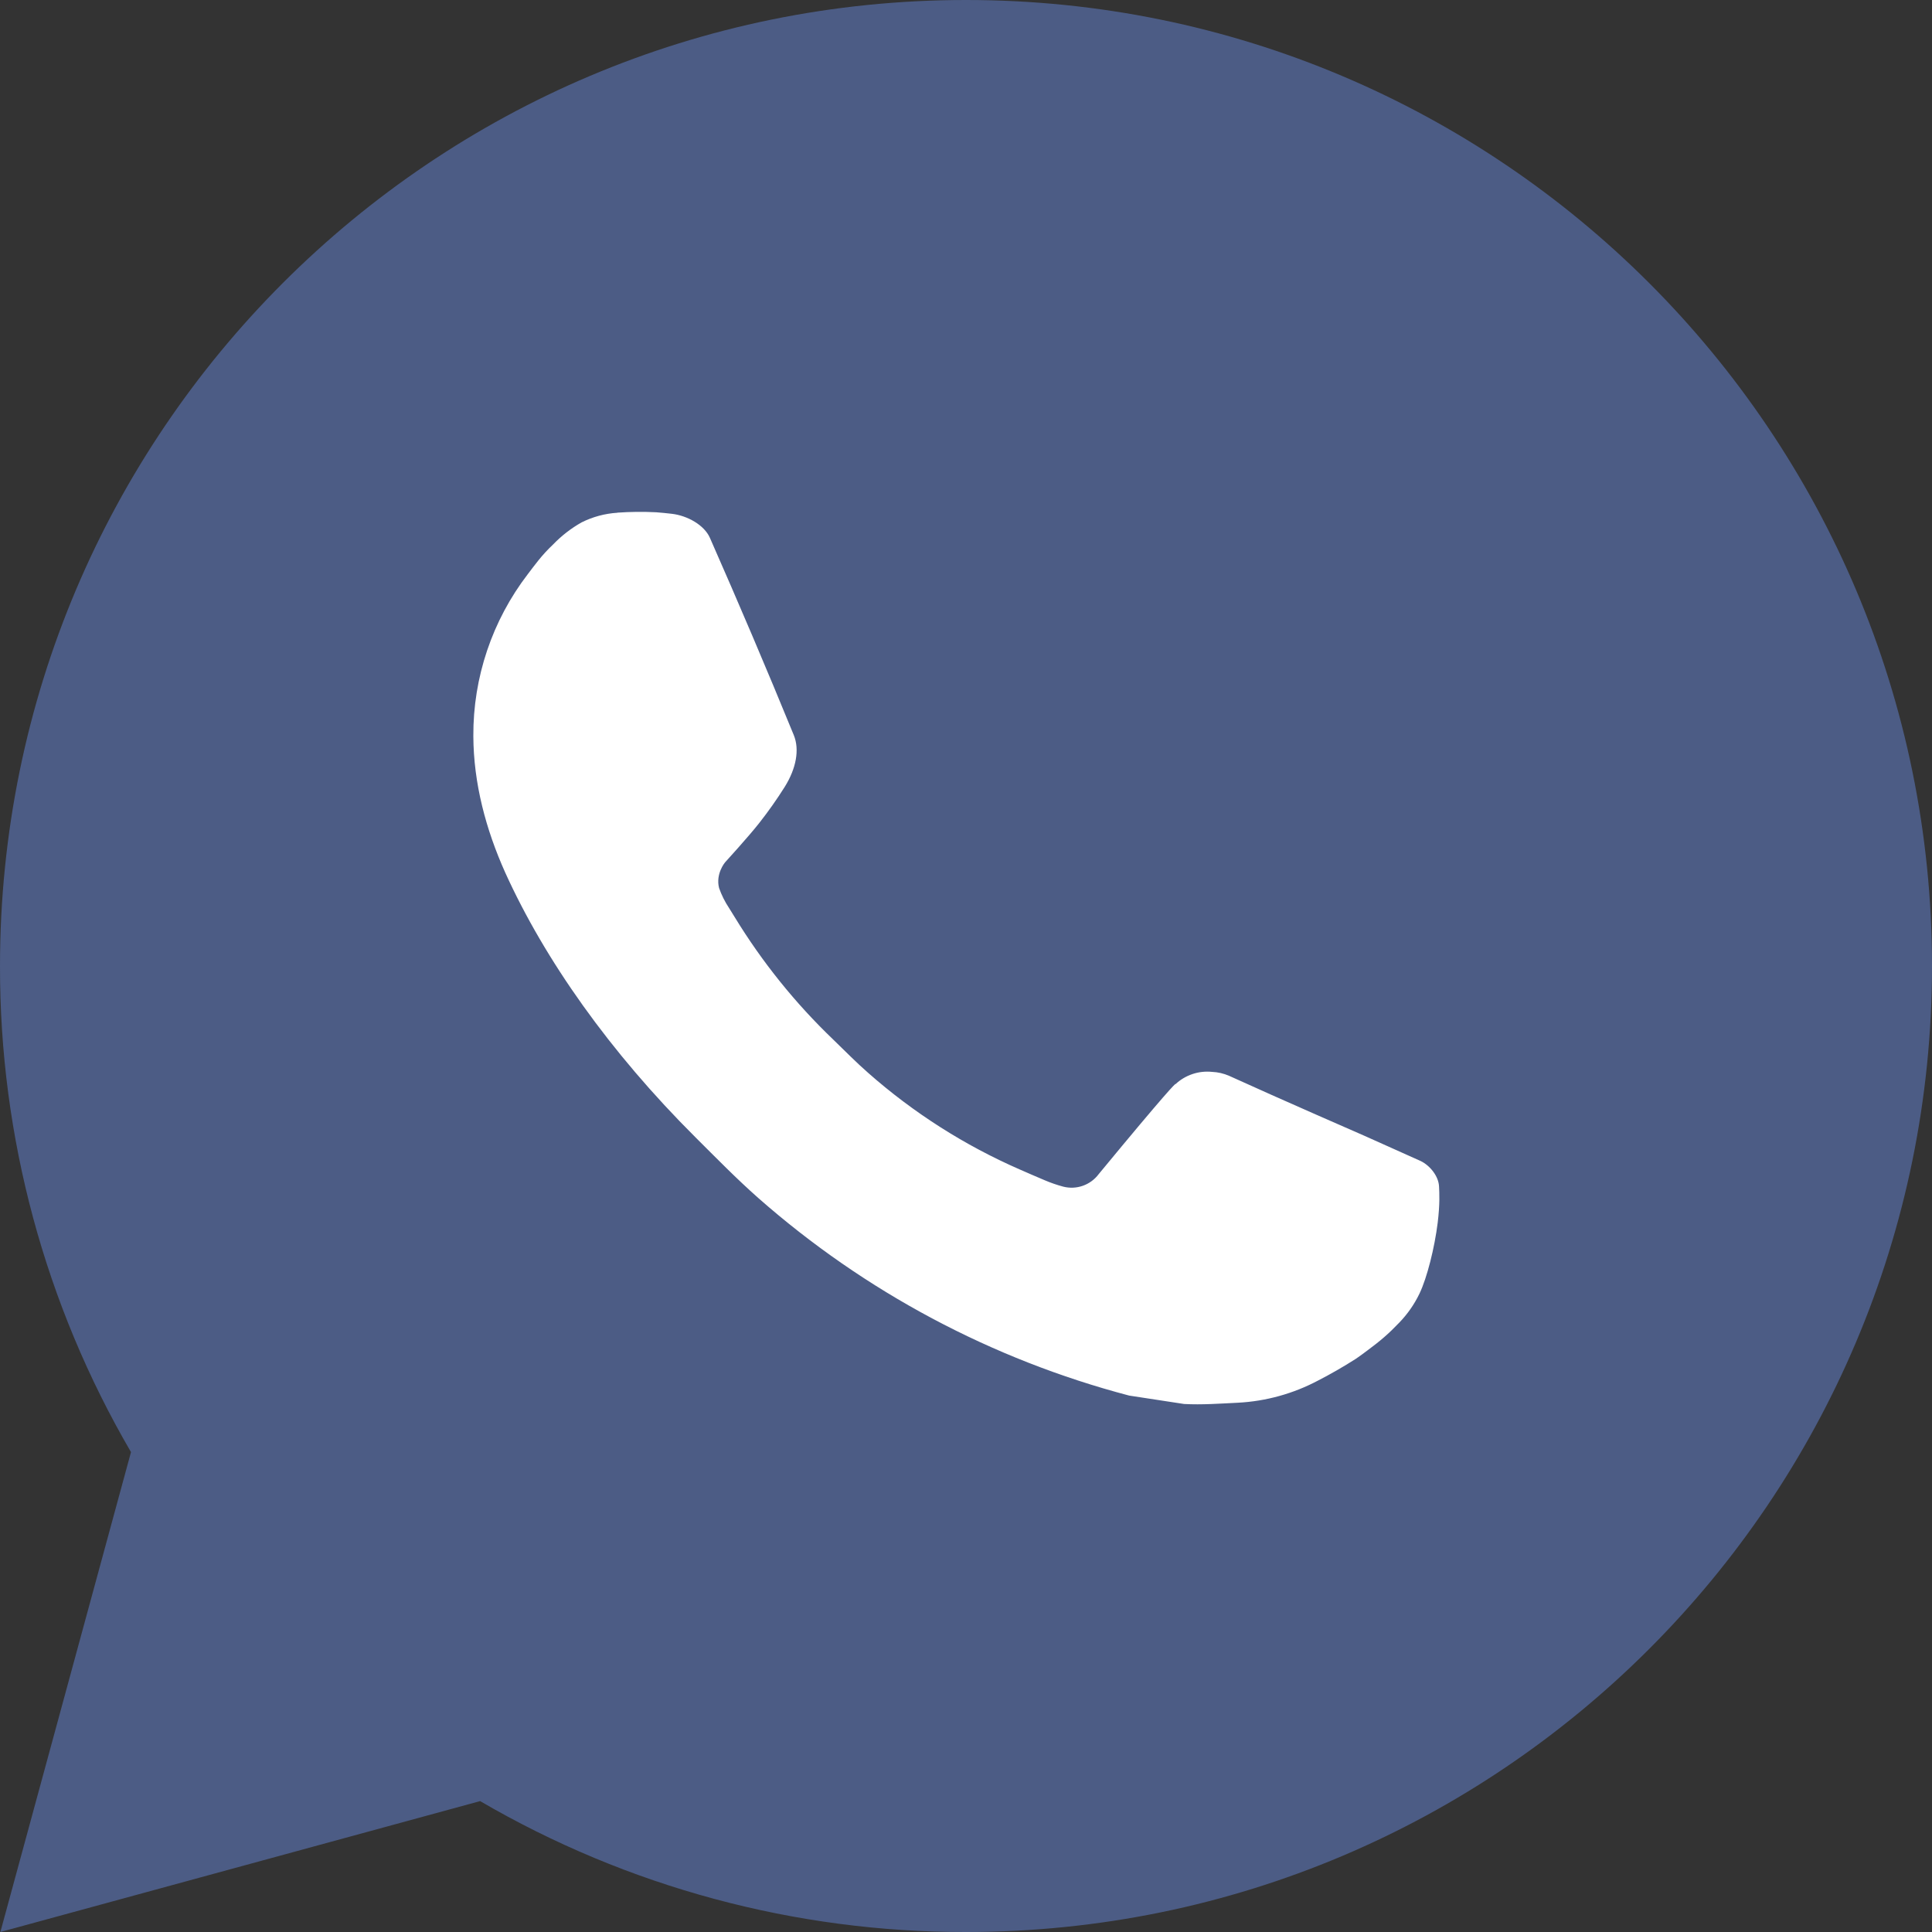
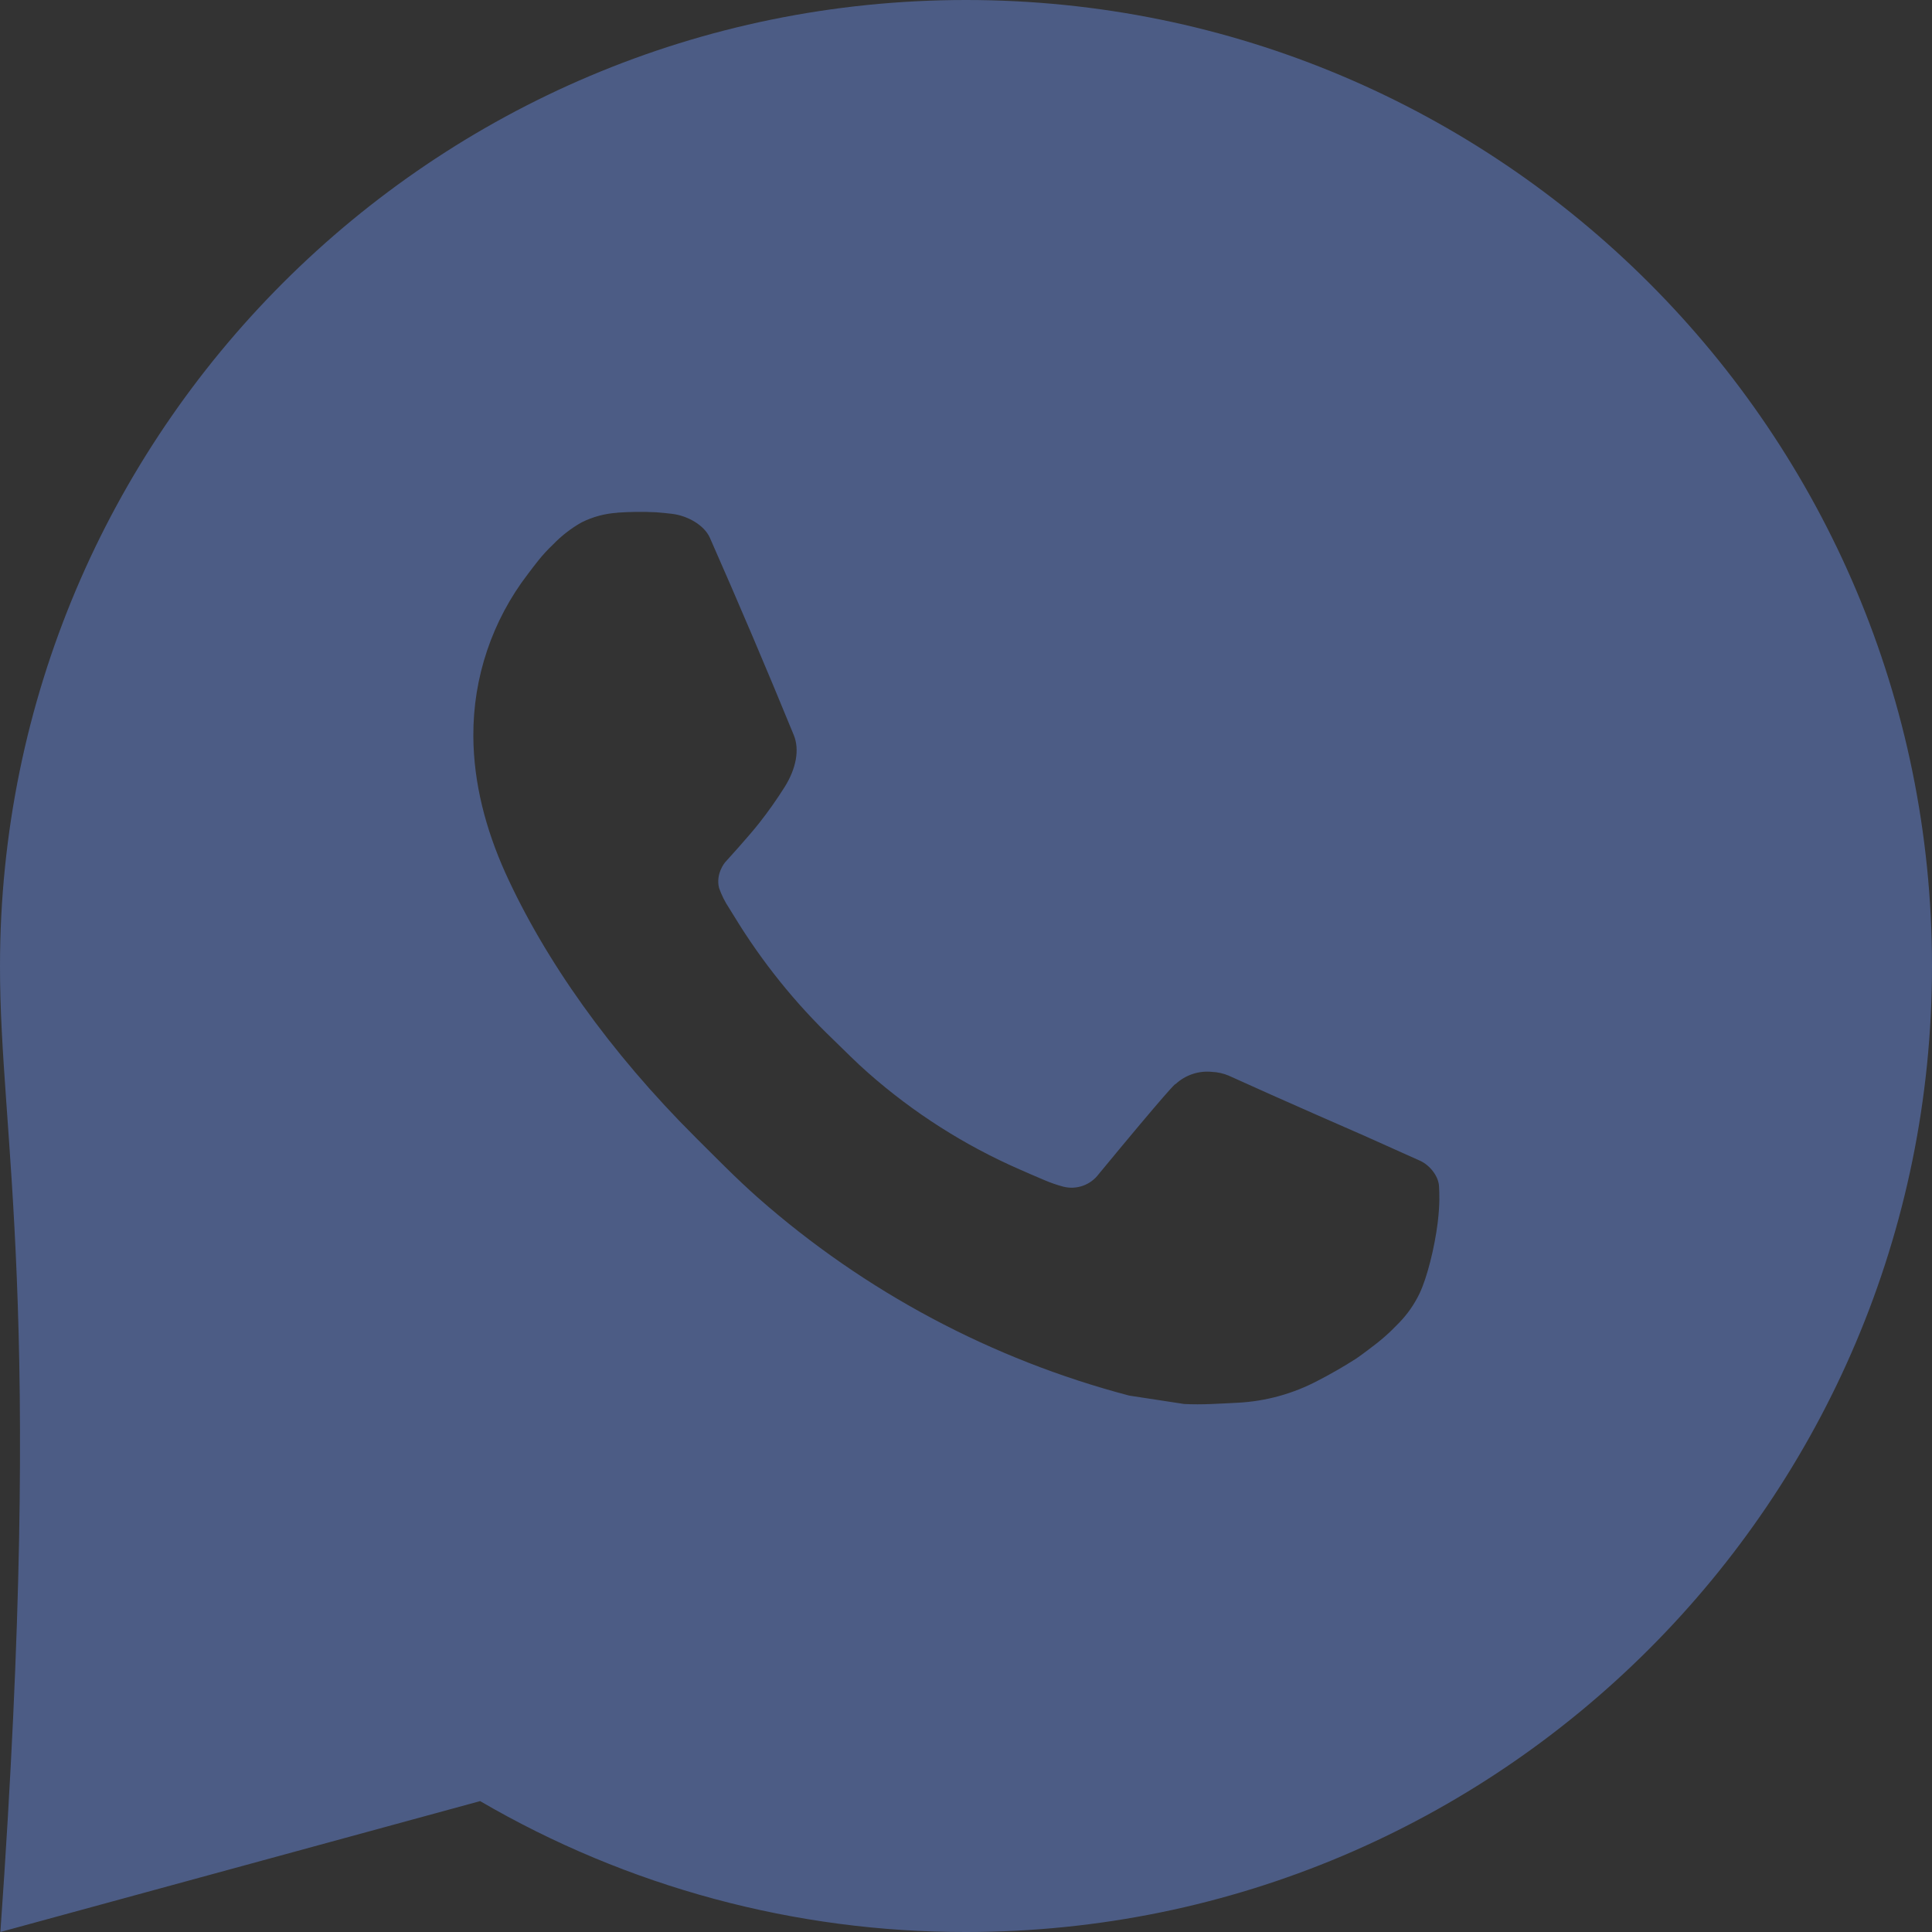
<svg xmlns="http://www.w3.org/2000/svg" width="117" height="117" viewBox="0 0 117 117" fill="none">
  <rect x="0" y="0" width="117" height="117" fill="#333333" stroke="none" />
-   <path d="M59 10C86.616 10 109 32.388 109 60C109 87.613 86.616 110 59 110C31.384 110 9 87.612 9 60C9 32.388 31.384 10 59 10Z" fill="white" />
-   <path d="M0.023 117L7.933 87.937C2.721 79.003 -0.017 68.843 7.85786e-05 58.5C7.85786e-05 26.19 26.191 0 58.5 0C90.81 0 117 26.19 117 58.5C117 90.809 90.81 117 58.5 117C48.162 117.017 38.005 114.281 29.075 109.073L0.023 117ZM37.387 31.052C36.632 31.099 35.894 31.298 35.217 31.637C34.583 31.996 34.003 32.445 33.497 32.971C32.795 33.632 32.397 34.205 31.97 34.761C29.808 37.575 28.645 41.029 28.665 44.577C28.677 47.444 29.426 50.234 30.596 52.843C32.988 58.12 36.925 63.706 42.126 68.884C43.378 70.13 44.6 71.382 45.917 72.546C52.371 78.229 60.063 82.327 68.381 84.515L71.709 85.024C72.792 85.082 73.874 85 74.962 84.948C76.666 84.86 78.329 84.398 79.835 83.597C80.601 83.202 81.349 82.772 82.076 82.309C82.076 82.309 82.327 82.146 82.807 81.783C83.597 81.198 84.082 80.783 84.737 80.098C85.223 79.595 85.644 79.004 85.966 78.332C86.422 77.378 86.878 75.559 87.066 74.043C87.206 72.885 87.165 72.253 87.147 71.861C87.124 71.235 86.603 70.586 86.036 70.311L82.631 68.784C82.631 68.784 77.542 66.567 74.435 65.151C74.108 65.009 73.757 64.927 73.4 64.912C73 64.871 72.595 64.915 72.214 65.044C71.832 65.172 71.483 65.38 71.189 65.654V65.643C71.159 65.643 70.767 65.976 66.538 71.101C66.295 71.427 65.961 71.674 65.577 71.809C65.194 71.945 64.779 71.963 64.385 71.861C64.004 71.759 63.631 71.63 63.268 71.475C62.542 71.171 62.291 71.054 61.794 70.838L61.764 70.826C58.418 69.365 55.319 67.391 52.58 64.976C51.843 64.332 51.158 63.63 50.456 62.952C48.155 60.748 46.149 58.254 44.489 55.534L44.144 54.978C43.896 54.605 43.696 54.202 43.547 53.779C43.325 52.919 43.904 52.229 43.904 52.229C43.904 52.229 45.326 50.673 45.987 49.83C46.537 49.13 47.051 48.402 47.525 47.648C48.216 46.537 48.432 45.396 48.069 44.513C46.431 40.511 44.735 36.527 42.992 32.573C42.647 31.789 41.623 31.227 40.693 31.116C40.377 31.081 40.061 31.046 39.745 31.023C38.959 30.983 38.172 30.991 37.387 31.046V31.052Z" fill="#4C5C85" />
+   <path d="M0.023 117C2.721 79.003 -0.017 68.843 7.85786e-05 58.5C7.85786e-05 26.19 26.191 0 58.5 0C90.81 0 117 26.19 117 58.5C117 90.809 90.81 117 58.5 117C48.162 117.017 38.005 114.281 29.075 109.073L0.023 117ZM37.387 31.052C36.632 31.099 35.894 31.298 35.217 31.637C34.583 31.996 34.003 32.445 33.497 32.971C32.795 33.632 32.397 34.205 31.97 34.761C29.808 37.575 28.645 41.029 28.665 44.577C28.677 47.444 29.426 50.234 30.596 52.843C32.988 58.12 36.925 63.706 42.126 68.884C43.378 70.13 44.6 71.382 45.917 72.546C52.371 78.229 60.063 82.327 68.381 84.515L71.709 85.024C72.792 85.082 73.874 85 74.962 84.948C76.666 84.86 78.329 84.398 79.835 83.597C80.601 83.202 81.349 82.772 82.076 82.309C82.076 82.309 82.327 82.146 82.807 81.783C83.597 81.198 84.082 80.783 84.737 80.098C85.223 79.595 85.644 79.004 85.966 78.332C86.422 77.378 86.878 75.559 87.066 74.043C87.206 72.885 87.165 72.253 87.147 71.861C87.124 71.235 86.603 70.586 86.036 70.311L82.631 68.784C82.631 68.784 77.542 66.567 74.435 65.151C74.108 65.009 73.757 64.927 73.4 64.912C73 64.871 72.595 64.915 72.214 65.044C71.832 65.172 71.483 65.38 71.189 65.654V65.643C71.159 65.643 70.767 65.976 66.538 71.101C66.295 71.427 65.961 71.674 65.577 71.809C65.194 71.945 64.779 71.963 64.385 71.861C64.004 71.759 63.631 71.63 63.268 71.475C62.542 71.171 62.291 71.054 61.794 70.838L61.764 70.826C58.418 69.365 55.319 67.391 52.58 64.976C51.843 64.332 51.158 63.63 50.456 62.952C48.155 60.748 46.149 58.254 44.489 55.534L44.144 54.978C43.896 54.605 43.696 54.202 43.547 53.779C43.325 52.919 43.904 52.229 43.904 52.229C43.904 52.229 45.326 50.673 45.987 49.83C46.537 49.13 47.051 48.402 47.525 47.648C48.216 46.537 48.432 45.396 48.069 44.513C46.431 40.511 44.735 36.527 42.992 32.573C42.647 31.789 41.623 31.227 40.693 31.116C40.377 31.081 40.061 31.046 39.745 31.023C38.959 30.983 38.172 30.991 37.387 31.046V31.052Z" fill="#4C5C85" />
</svg>